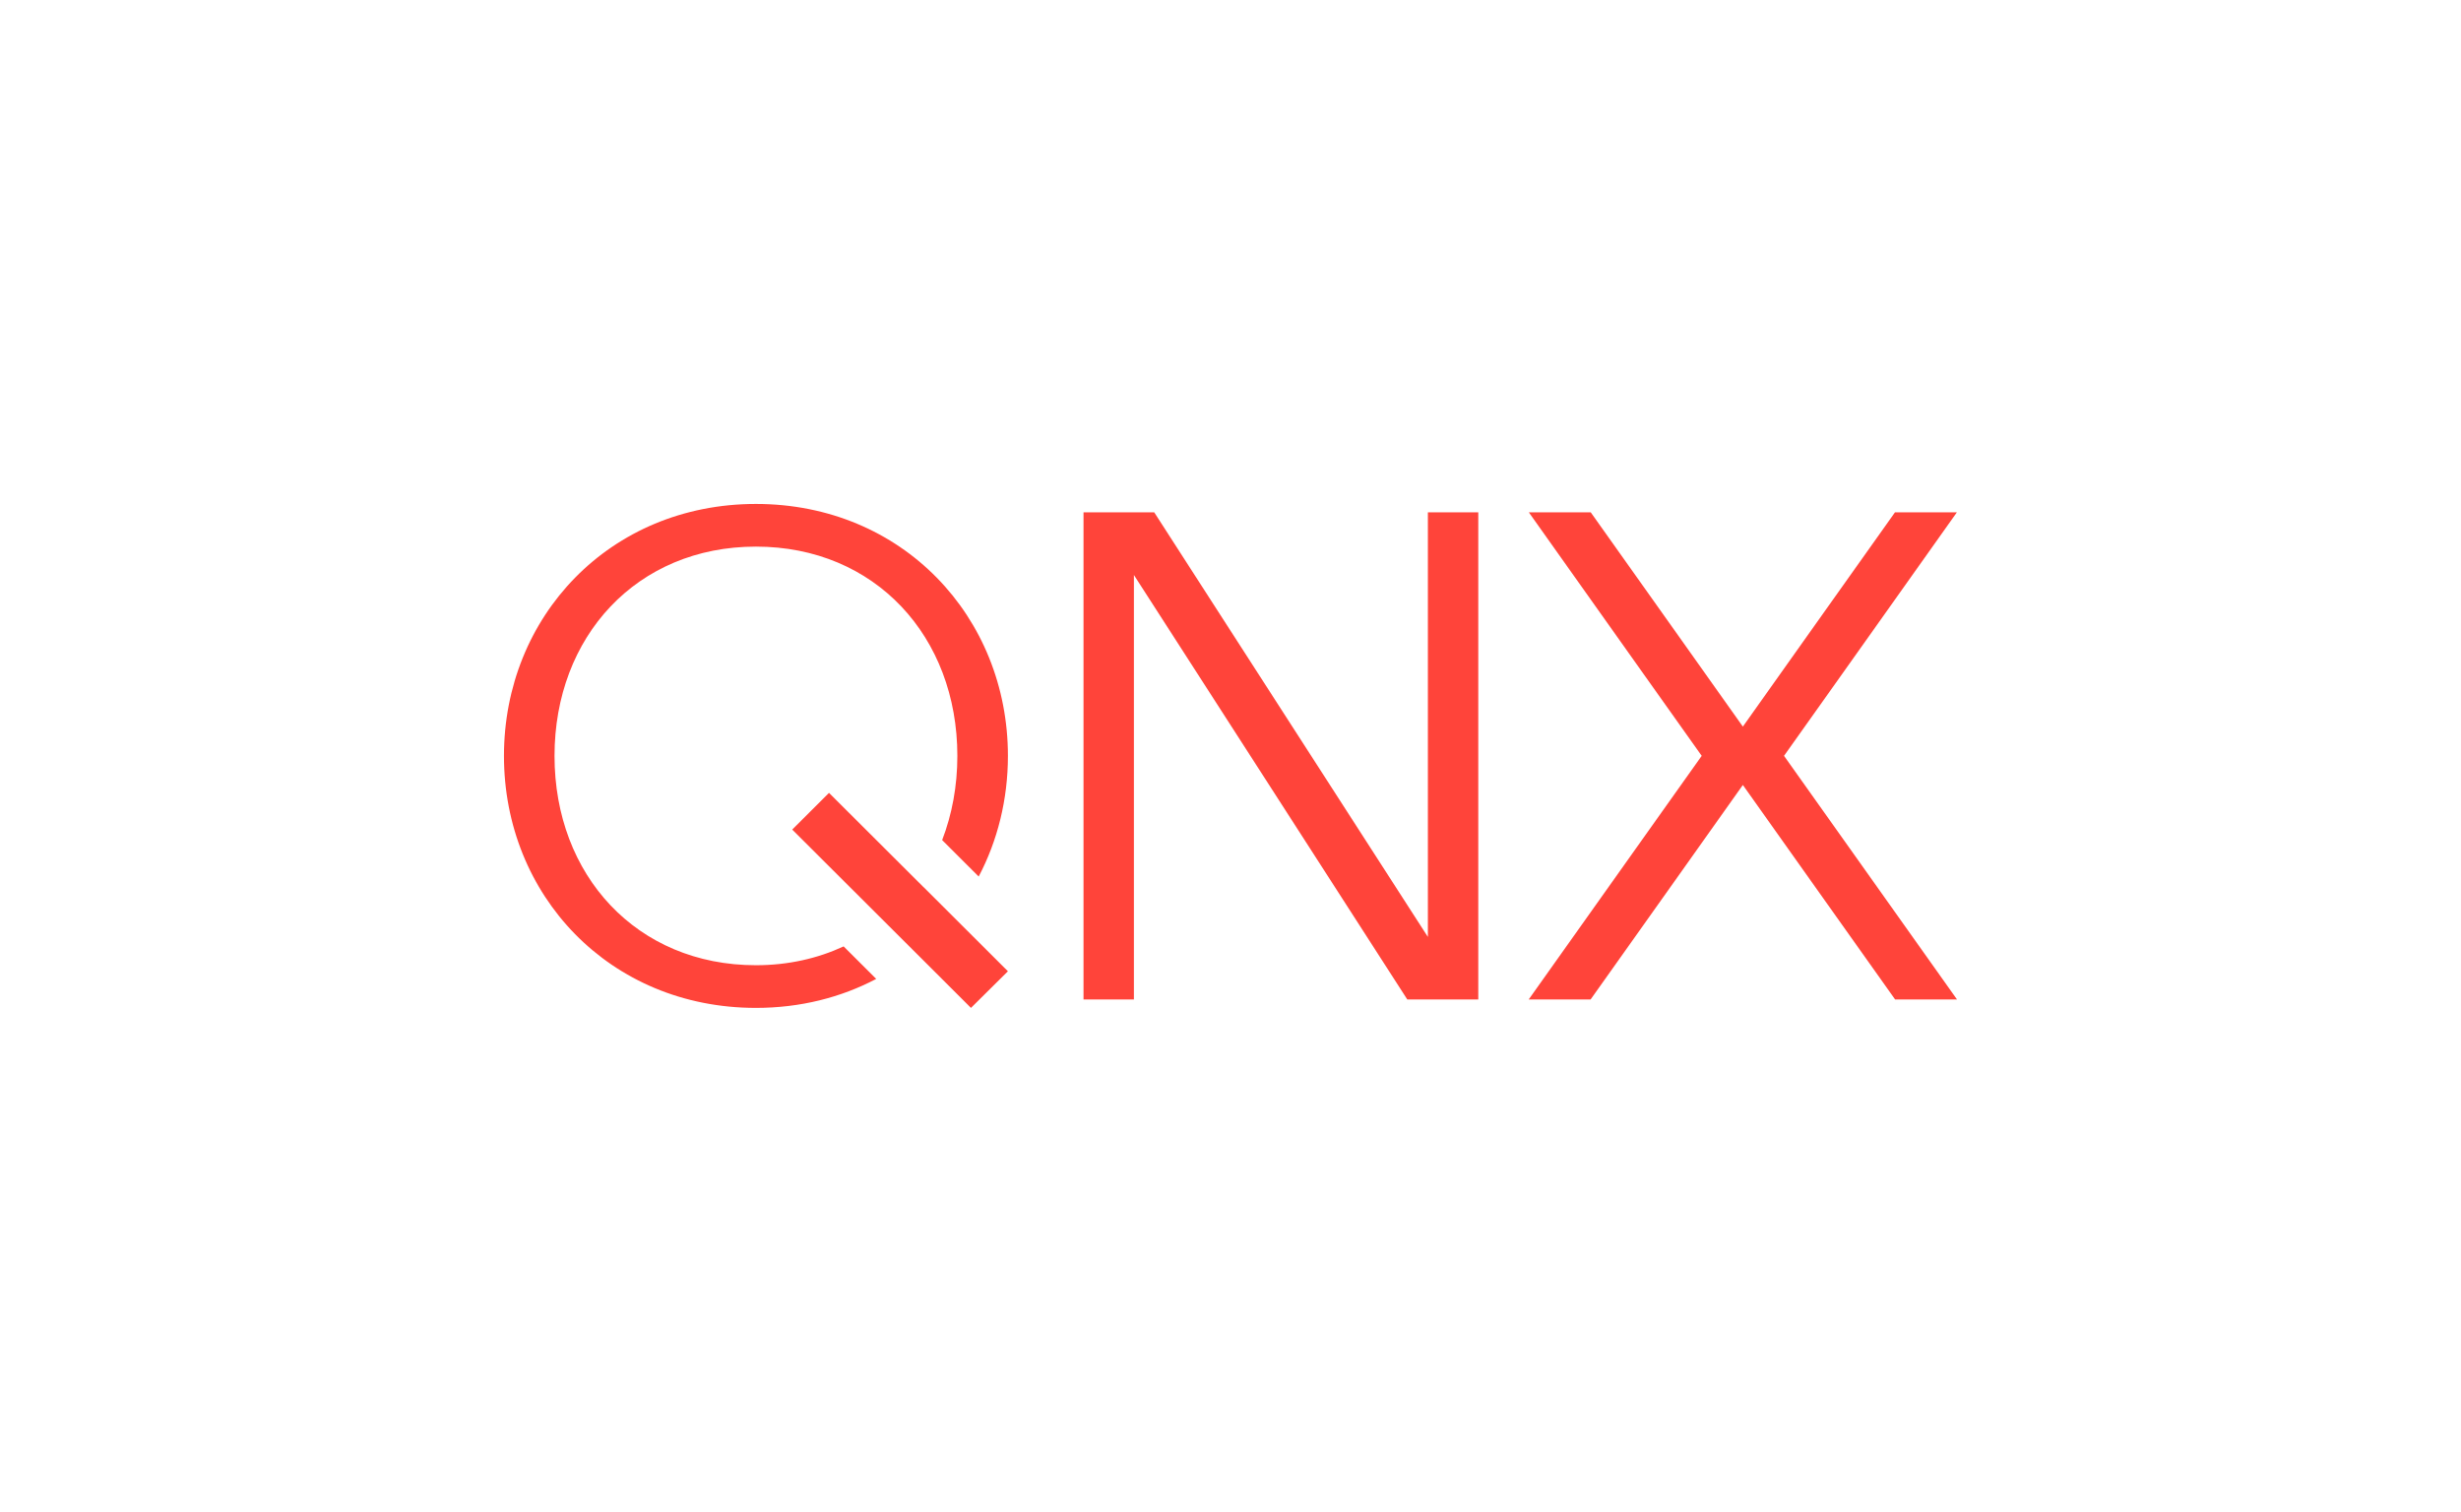
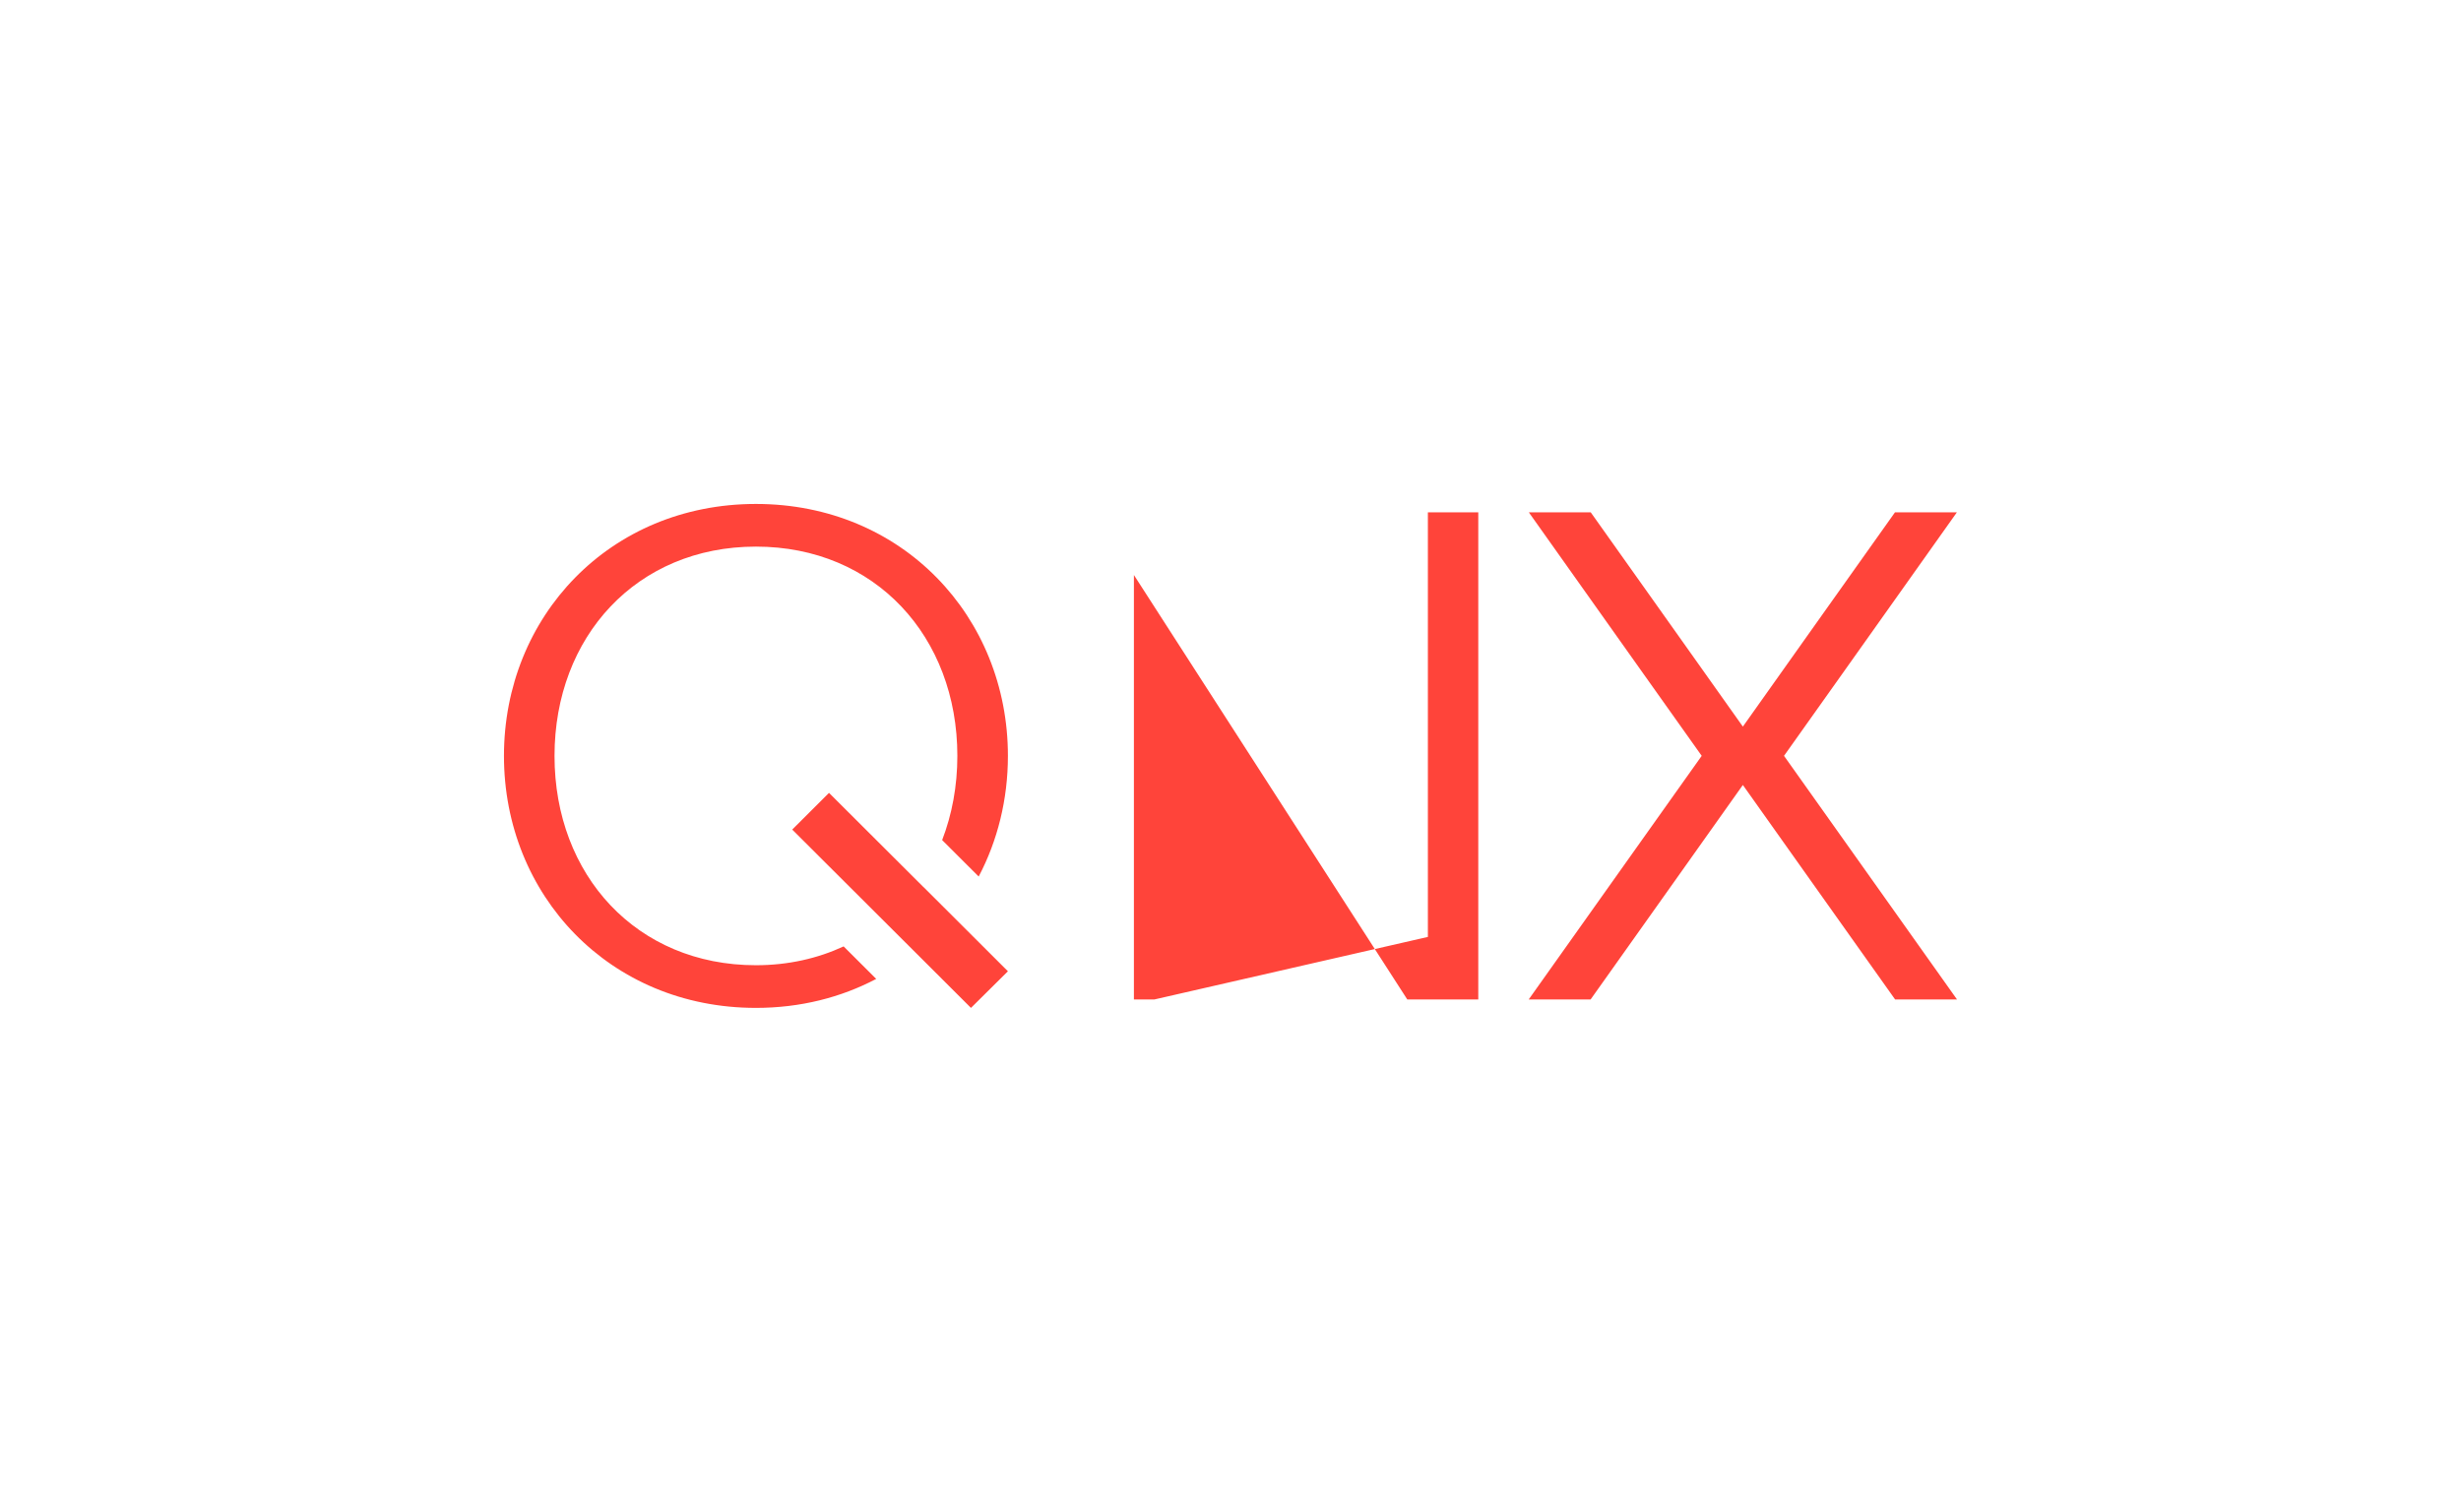
<svg xmlns="http://www.w3.org/2000/svg" viewBox="0 0 293 180">
-   <path d="M109.96 105.63 98.7 94.4l-4.38 4.37 11.45 11.42 3.89 3.88 5.94 5.93 4.4-4.36-5.95-5.94-4.09-4.08ZM90 114.92c-14.2 0-23.98-10.72-23.98-24.92S75.8 65.08 90 65.08 113.98 75.8 113.98 90c0 3.59-.64 6.99-1.81 10.02l4.35 4.34c2.24-4.25 3.48-9.17 3.48-14.36 0-16.58-12.58-30-30-30S60 73.42 60 90s12.58 30 30 30c5.3 0 10.14-1.25 14.32-3.45l-3.88-3.87c-3.09 1.43-6.6 2.24-10.44 2.24ZM170 61h6v58h-8.45L135 68.46V119h-6V61h8.42L170 111.55V61Zm49.29 38.69-6.89-9.7 6.89-9.7L232.98 61h-7.37l-9.46 13.32-8.65 12.19-8.65-12.19L189.39 61h-7.37l13.69 19.29 6.89 9.7-6.89 9.7L182 119h7.37l9.48-13.35 8.65-12.19 8.65 12.19 9.48 13.35H233l-13.71-19.31Z" style="fill:#ff443a;stroke-width:0" />
+   <path d="M109.96 105.63 98.7 94.4l-4.38 4.37 11.45 11.42 3.89 3.88 5.94 5.93 4.4-4.36-5.95-5.94-4.09-4.08ZM90 114.92c-14.2 0-23.98-10.72-23.98-24.92S75.8 65.08 90 65.08 113.98 75.8 113.98 90c0 3.59-.64 6.99-1.81 10.02l4.35 4.34c2.24-4.25 3.48-9.17 3.48-14.36 0-16.58-12.58-30-30-30S60 73.42 60 90s12.58 30 30 30c5.3 0 10.14-1.25 14.32-3.45l-3.88-3.87c-3.09 1.43-6.6 2.24-10.44 2.24ZM170 61h6v58h-8.45L135 68.46V119h-6h8.42L170 111.55V61Zm49.29 38.69-6.89-9.7 6.89-9.7L232.98 61h-7.37l-9.46 13.32-8.65 12.19-8.65-12.19L189.39 61h-7.37l13.69 19.29 6.89 9.7-6.89 9.7L182 119h7.37l9.48-13.35 8.65-12.19 8.65 12.19 9.48 13.35H233l-13.71-19.31Z" style="fill:#ff443a;stroke-width:0" />
</svg>